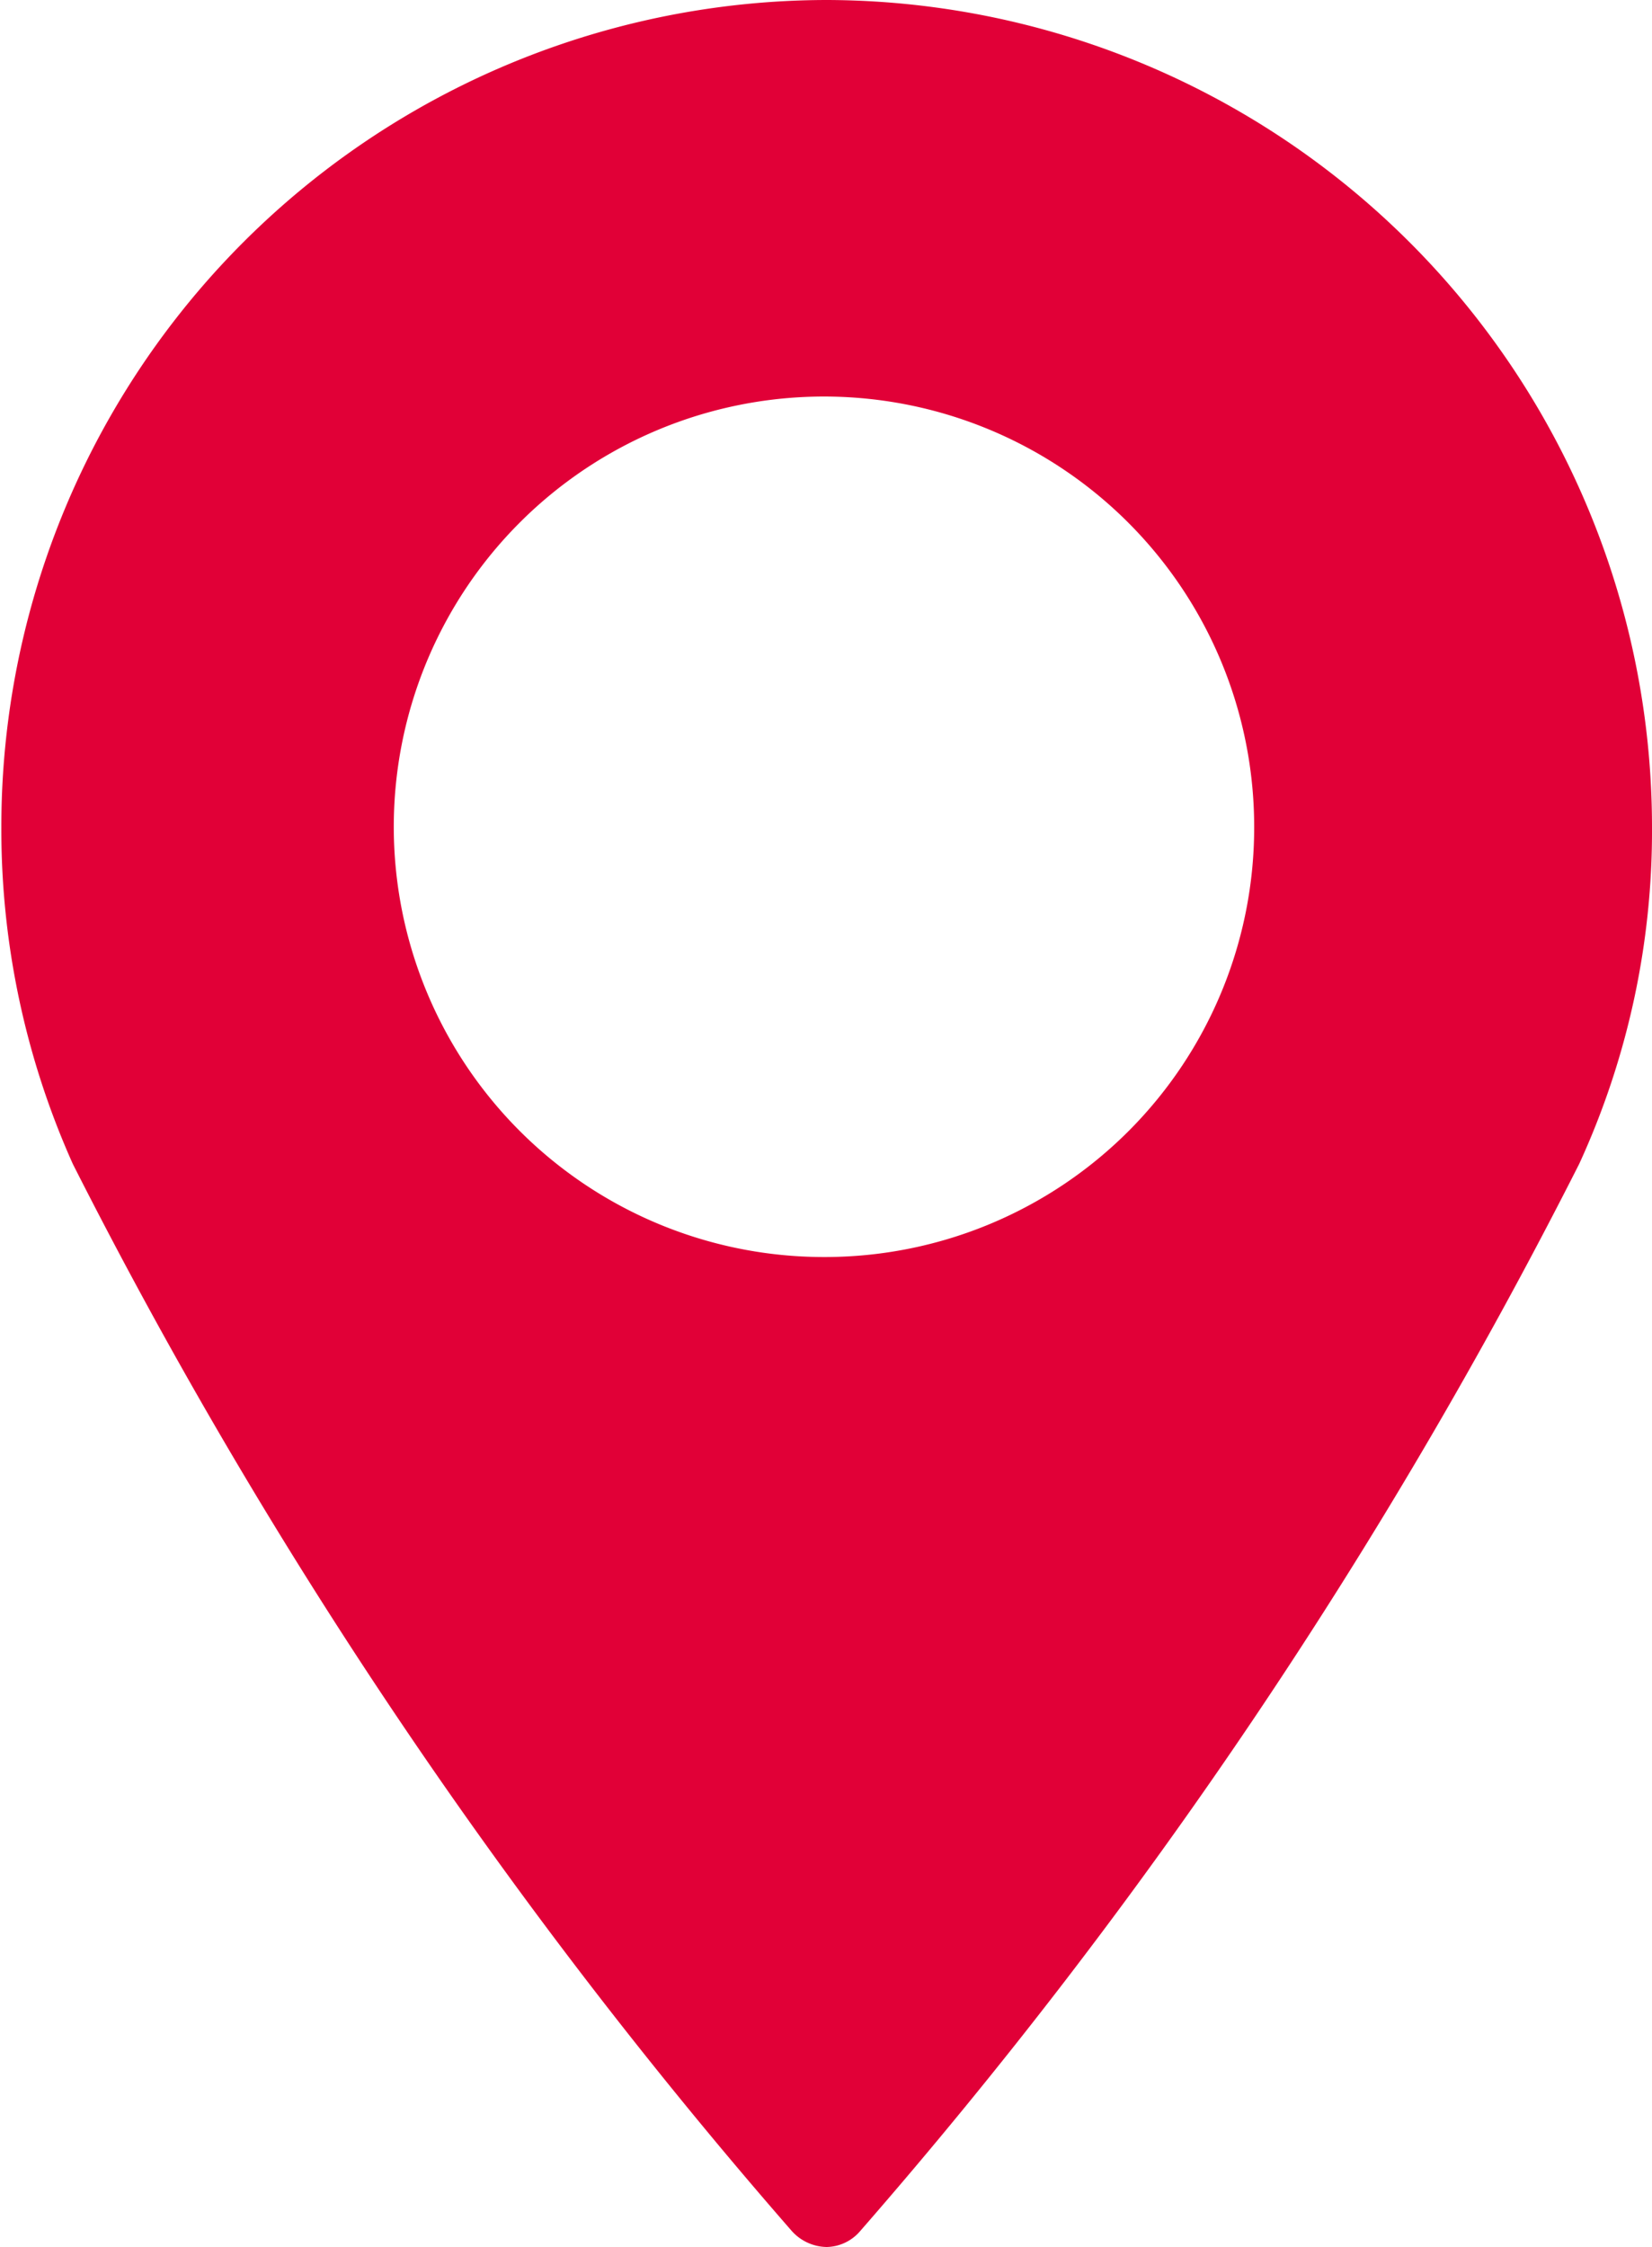
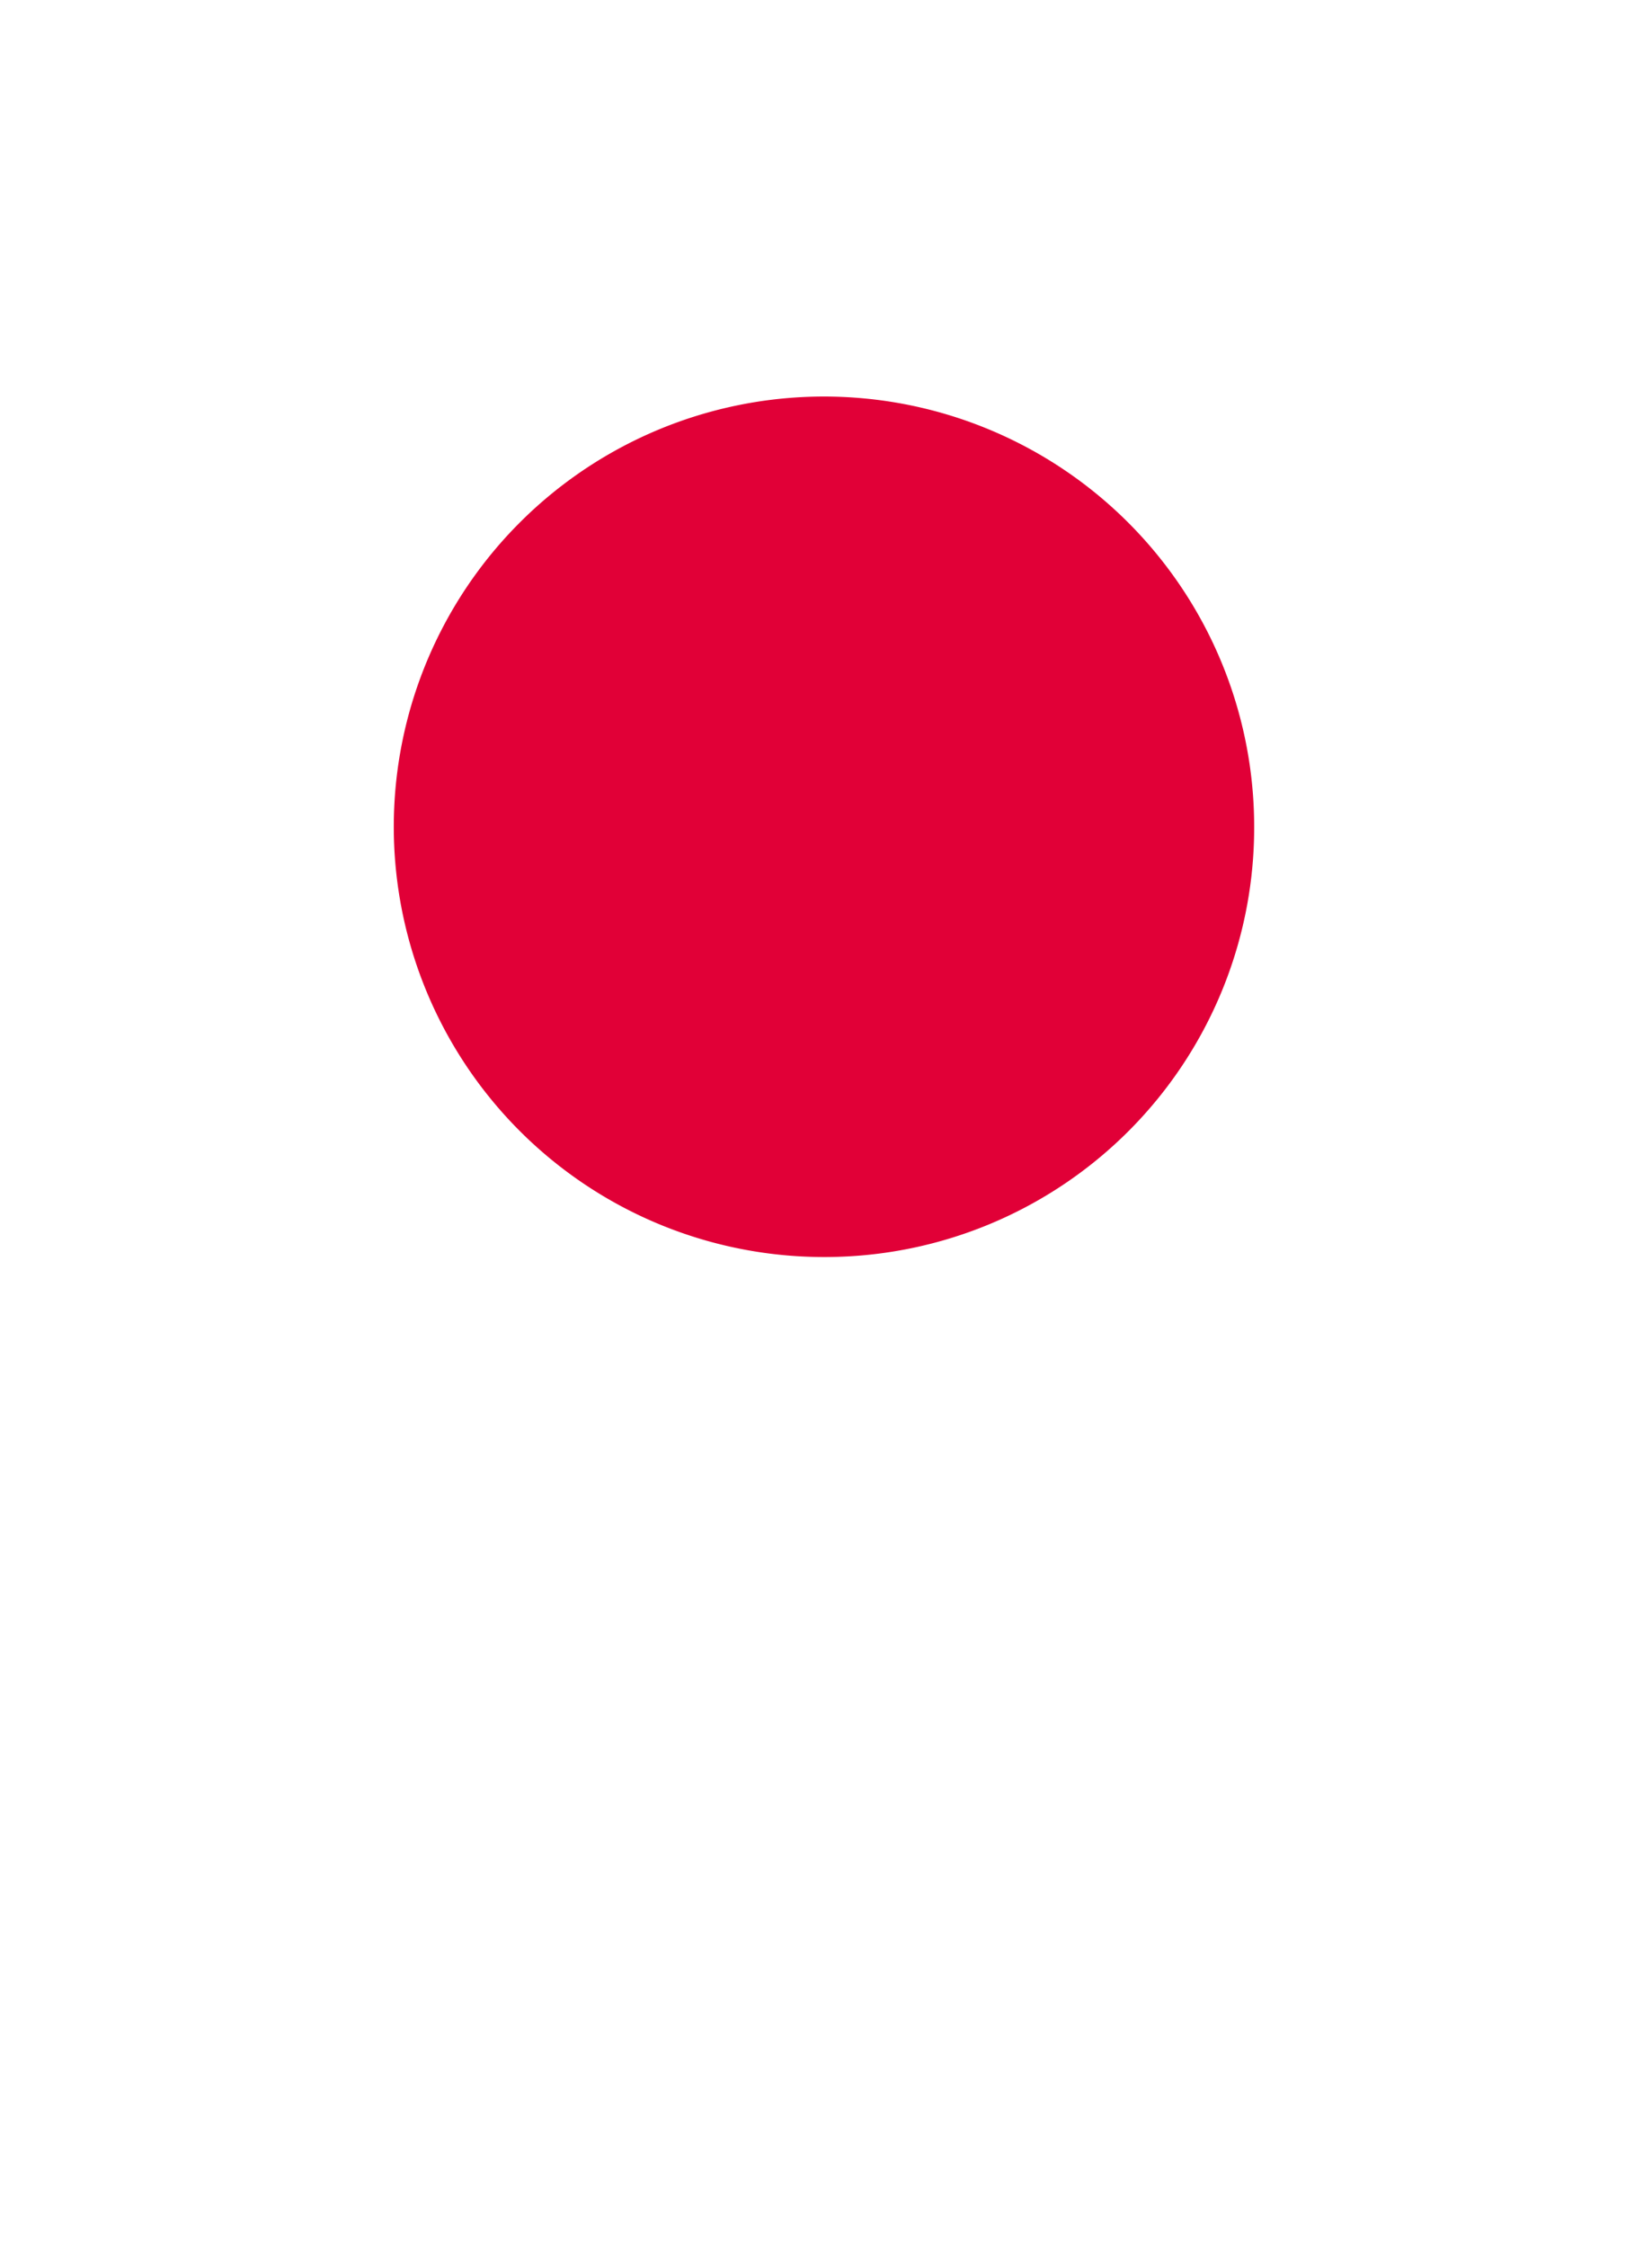
<svg xmlns="http://www.w3.org/2000/svg" width="12.25" height="16.66" viewBox="0 0 12.25 16.66">
  <defs>
    <style>
      .cls-1 {
        fill: #e10037;
        fill-rule: evenodd;
      }
    </style>
  </defs>
-   <path id="geo_icon" class="cls-1" d="M1083.16,2675.03a6.129,6.129,0,0,0-6.12,6.13,6.063,6.063,0,0,0,.53,2.5,38.435,38.435,0,0,0,5.33,7.91,0.355,0.355,0,0,0,.26.12,0.334,0.334,0,0,0,.25-0.12,38.435,38.435,0,0,0,5.33-7.91,5.916,5.916,0,0,0,.54-2.5A6.135,6.135,0,0,0,1083.16,2675.03Zm0,9.32a3.19,3.19,0,1,1,3.17-3.19A3.184,3.184,0,0,1,1083.16,2684.35Z" transform="translate(-1077.03 -2675.03)" />
+   <path id="geo_icon" class="cls-1" d="M1083.16,2675.03A6.135,6.135,0,0,0,1083.16,2675.03Zm0,9.32a3.19,3.19,0,1,1,3.17-3.19A3.184,3.184,0,0,1,1083.16,2684.35Z" transform="translate(-1077.03 -2675.03)" />
</svg>